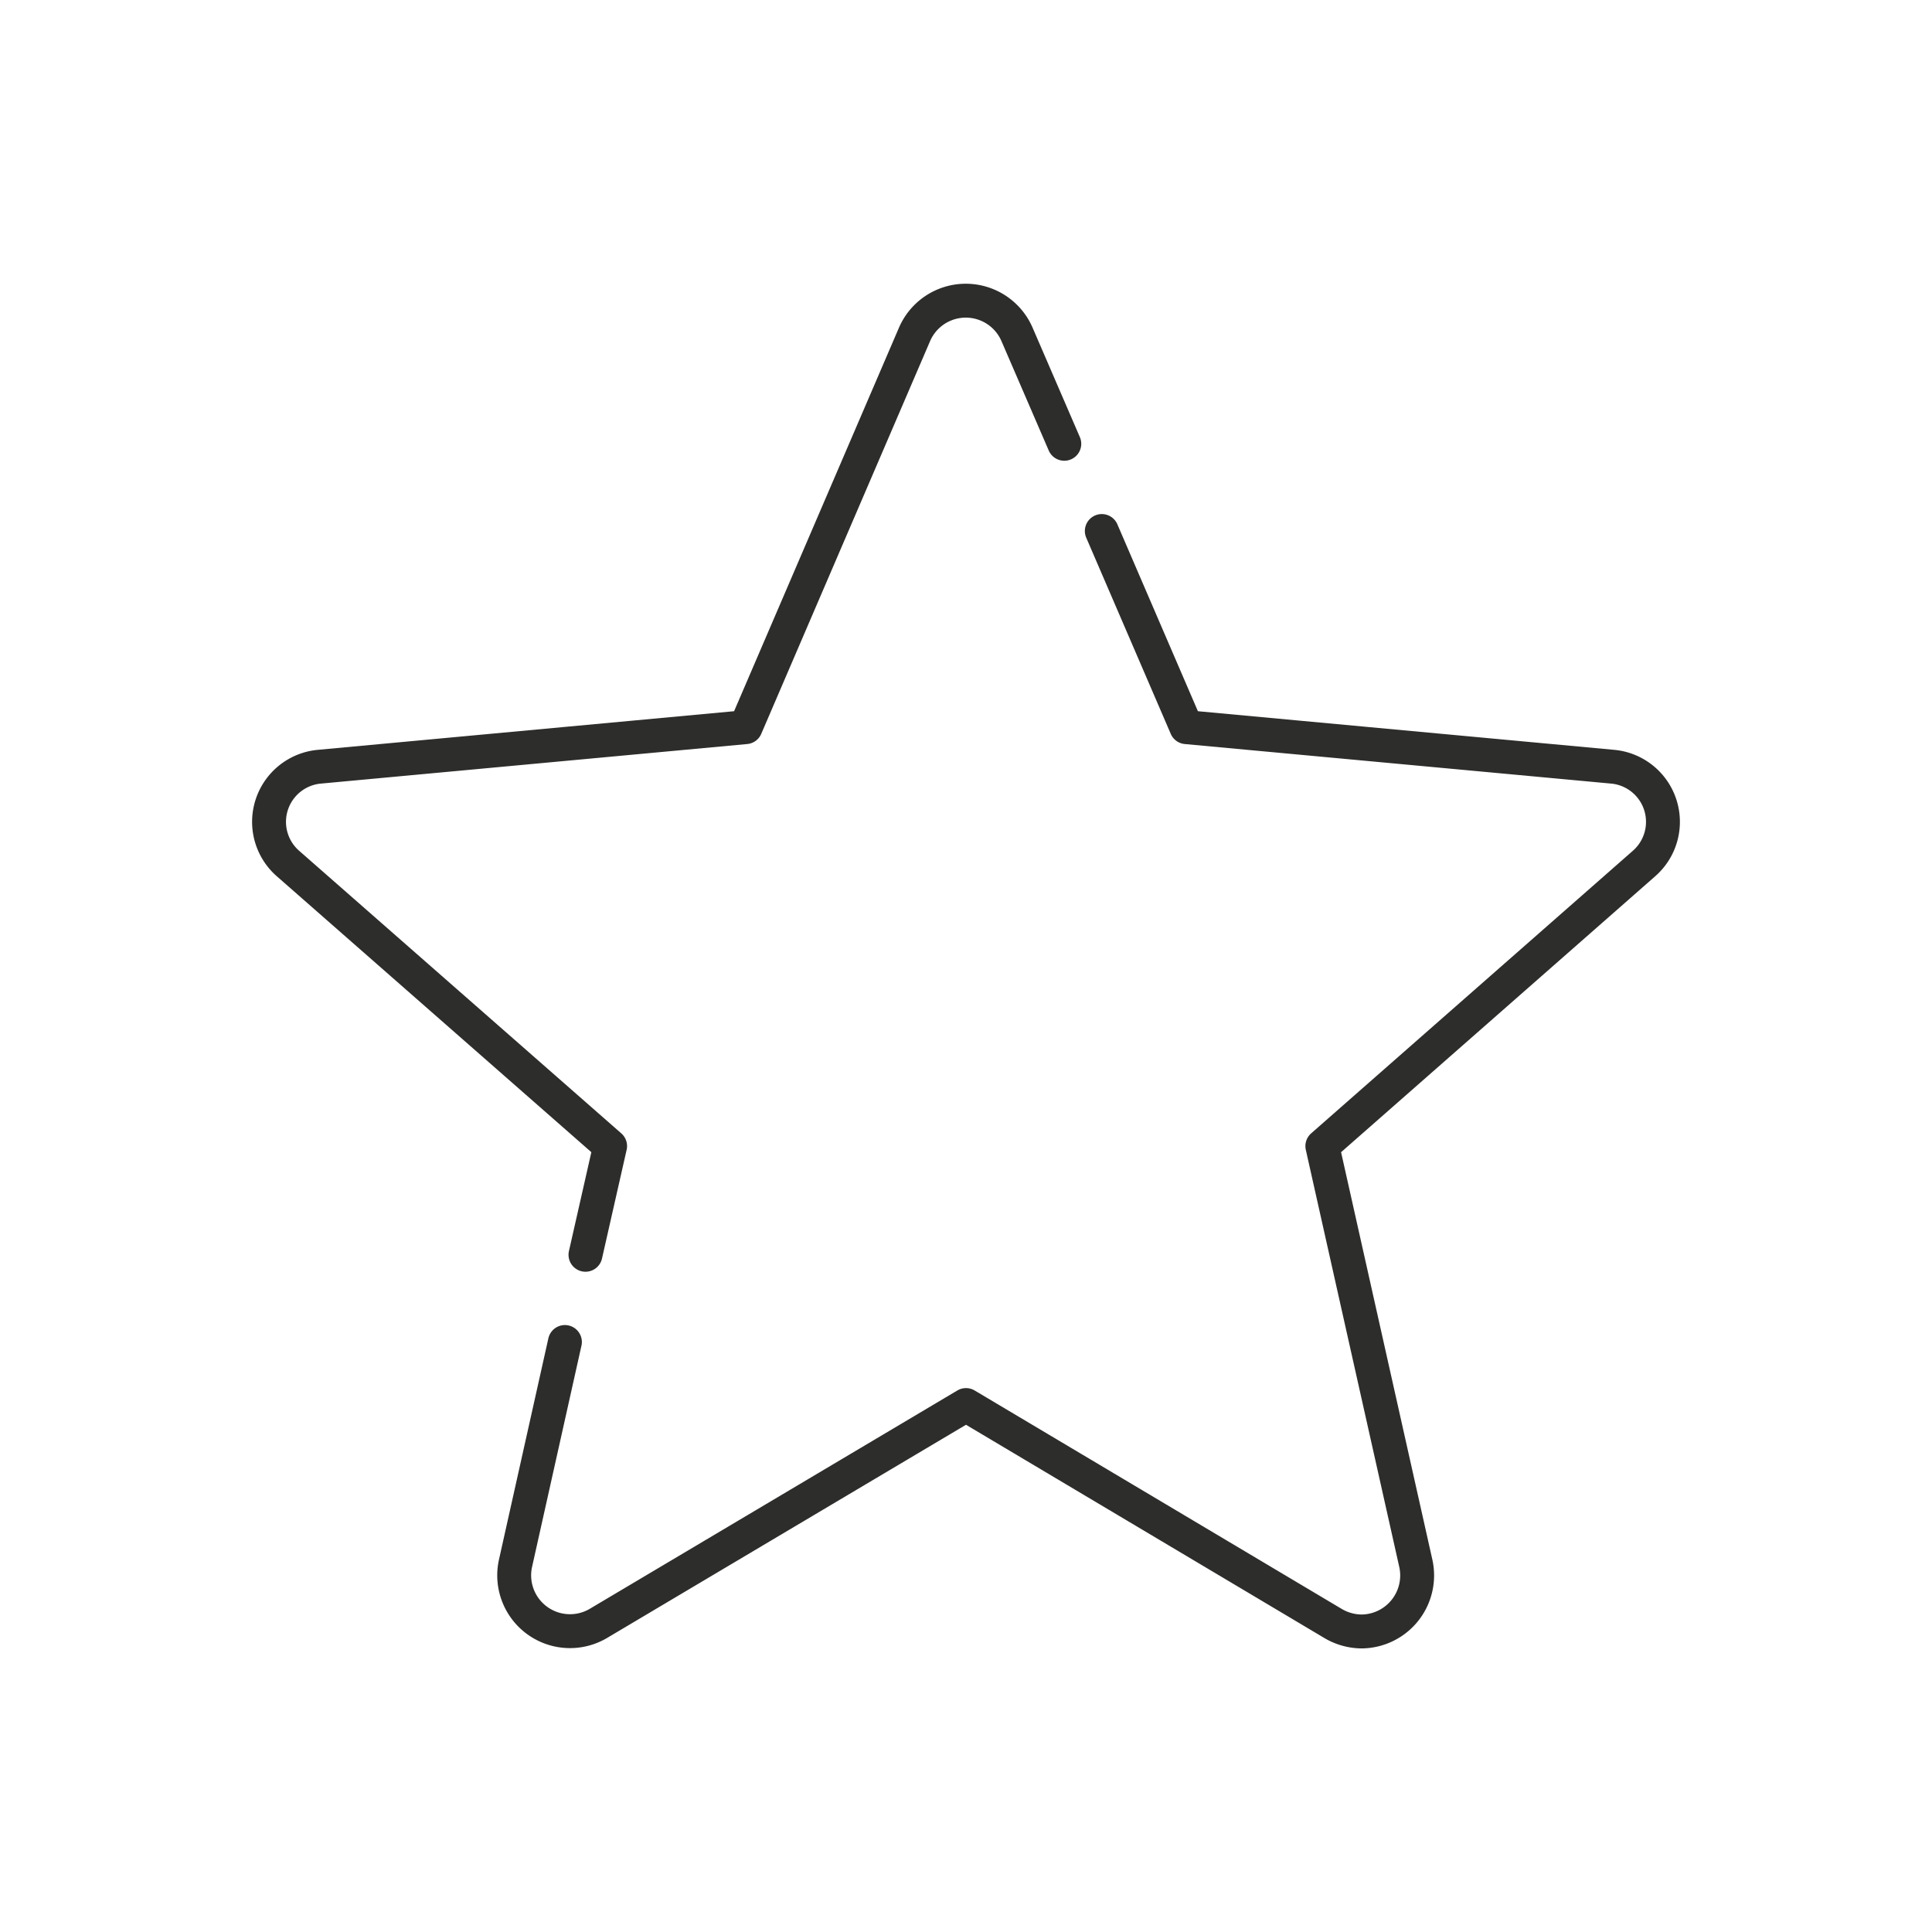
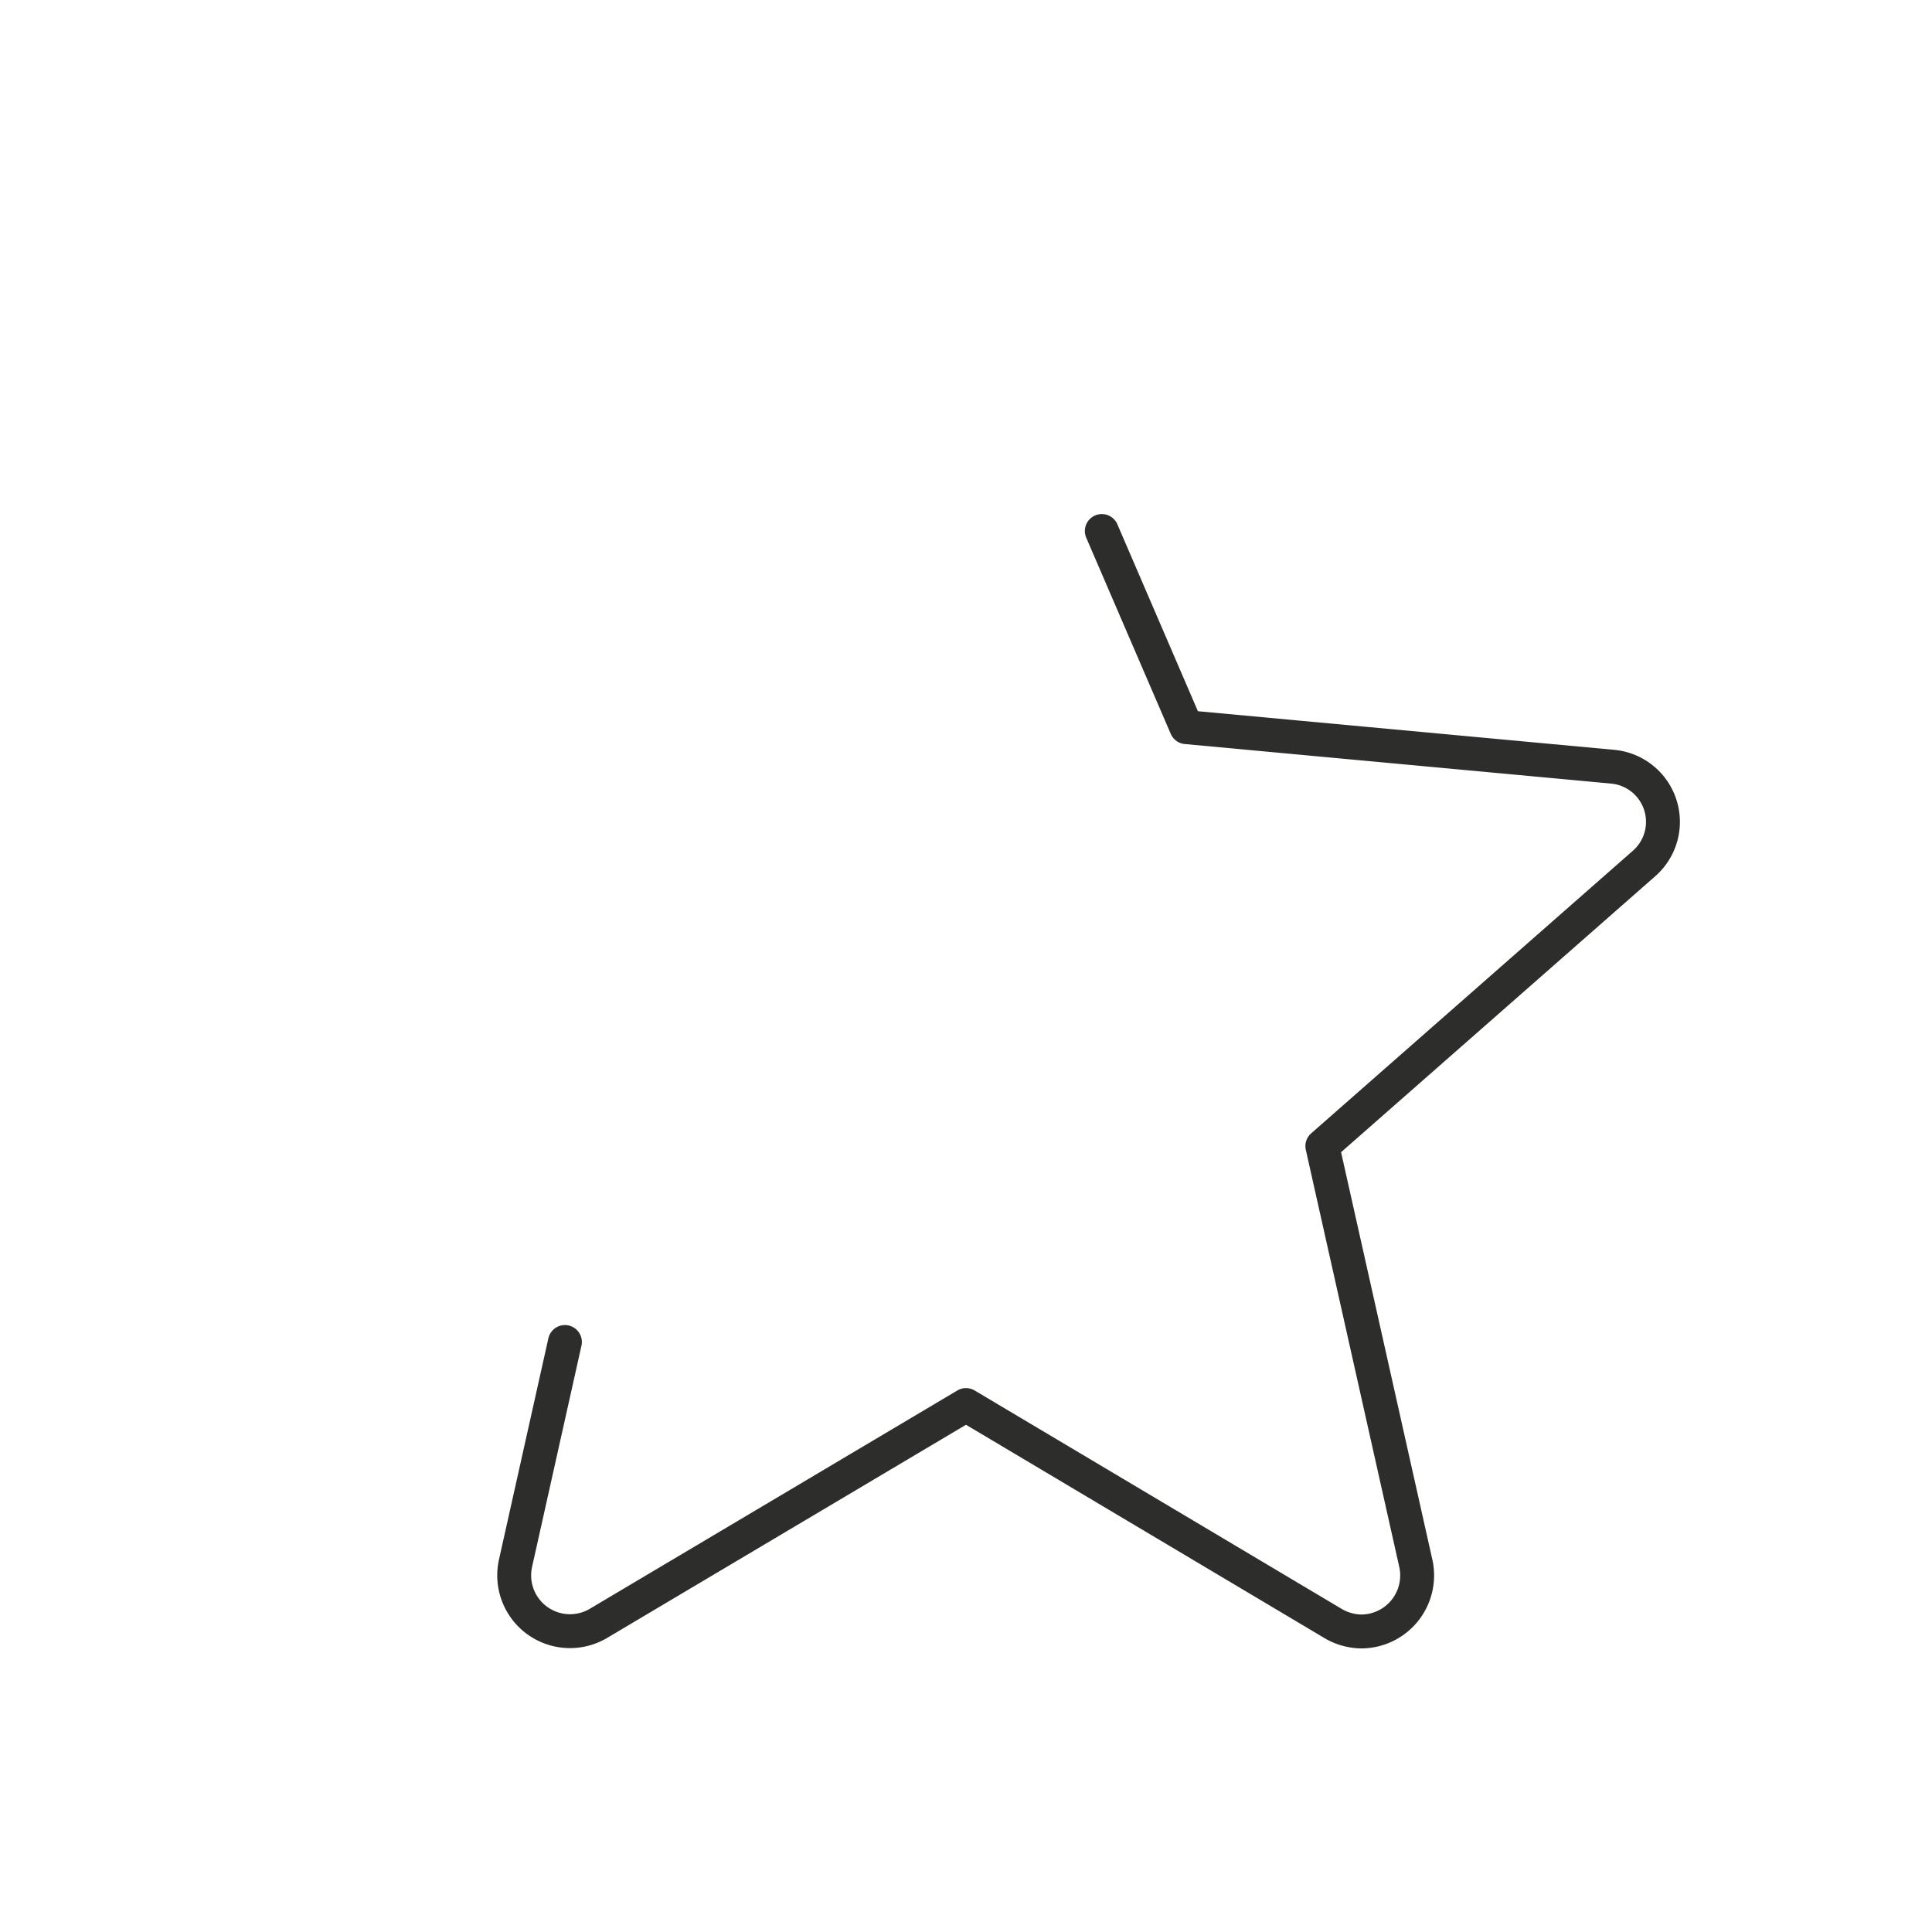
<svg xmlns="http://www.w3.org/2000/svg" id="Шар_1" data-name="Шар 1" viewBox="0 0 85.5 85.5">
  <defs>
    <style>.cls-1{fill:none;stroke:#2d2d2b;stroke-linecap:round;stroke-linejoin:round;stroke-width:1.5px;}</style>
  </defs>
  <title>31. limited edition</title>
  <path class="cls-1" d="M25,59.39,22.81,69.2a2.47,2.47,0,0,0,3.66,2.65l16.28-9.67L59,71.85a2.52,2.52,0,0,0,1.26.35,2.48,2.48,0,0,0,2.4-3L58.52,50.72l14.23-12.5a2.45,2.45,0,0,0-1.39-4.29L52.5,32.18,48.76,23.5" />
-   <path class="cls-1" d="M47.1,19.64,45,14.78a2.47,2.47,0,0,0-4.52,0L33,32.18,14.14,33.93a2.45,2.45,0,0,0-1.39,4.29L27,50.72l-1.09,4.81" />
</svg>